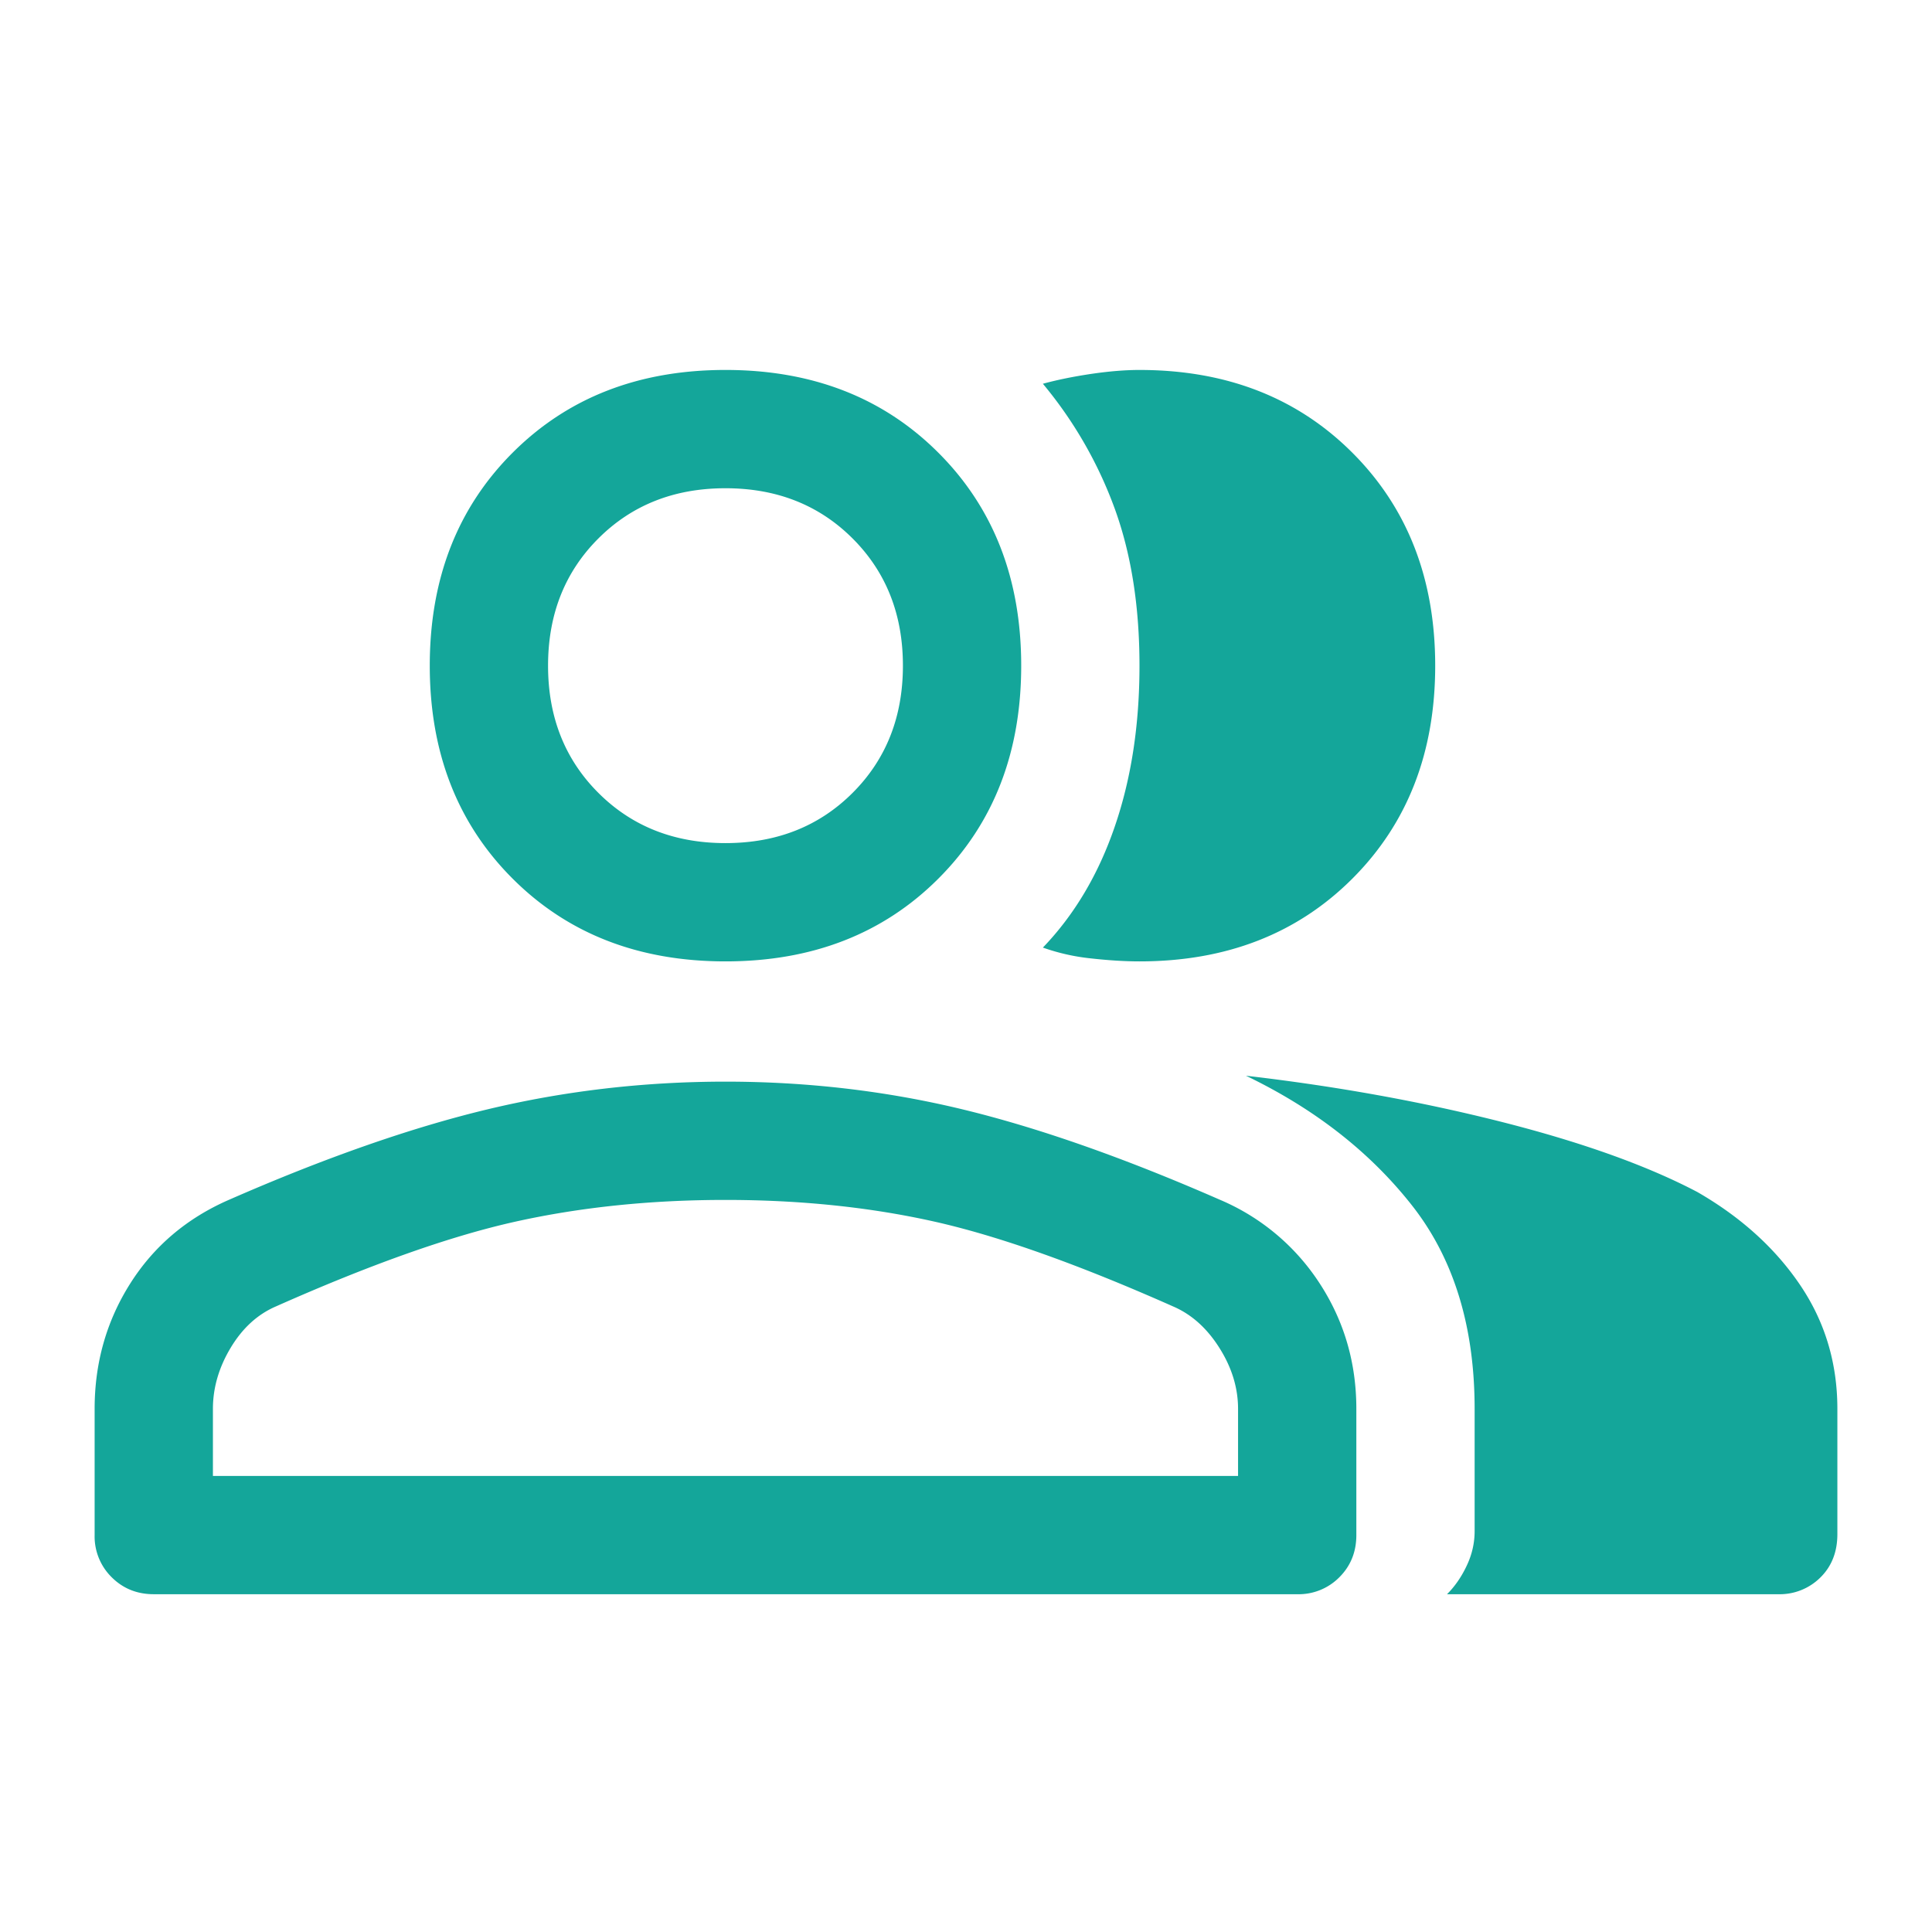
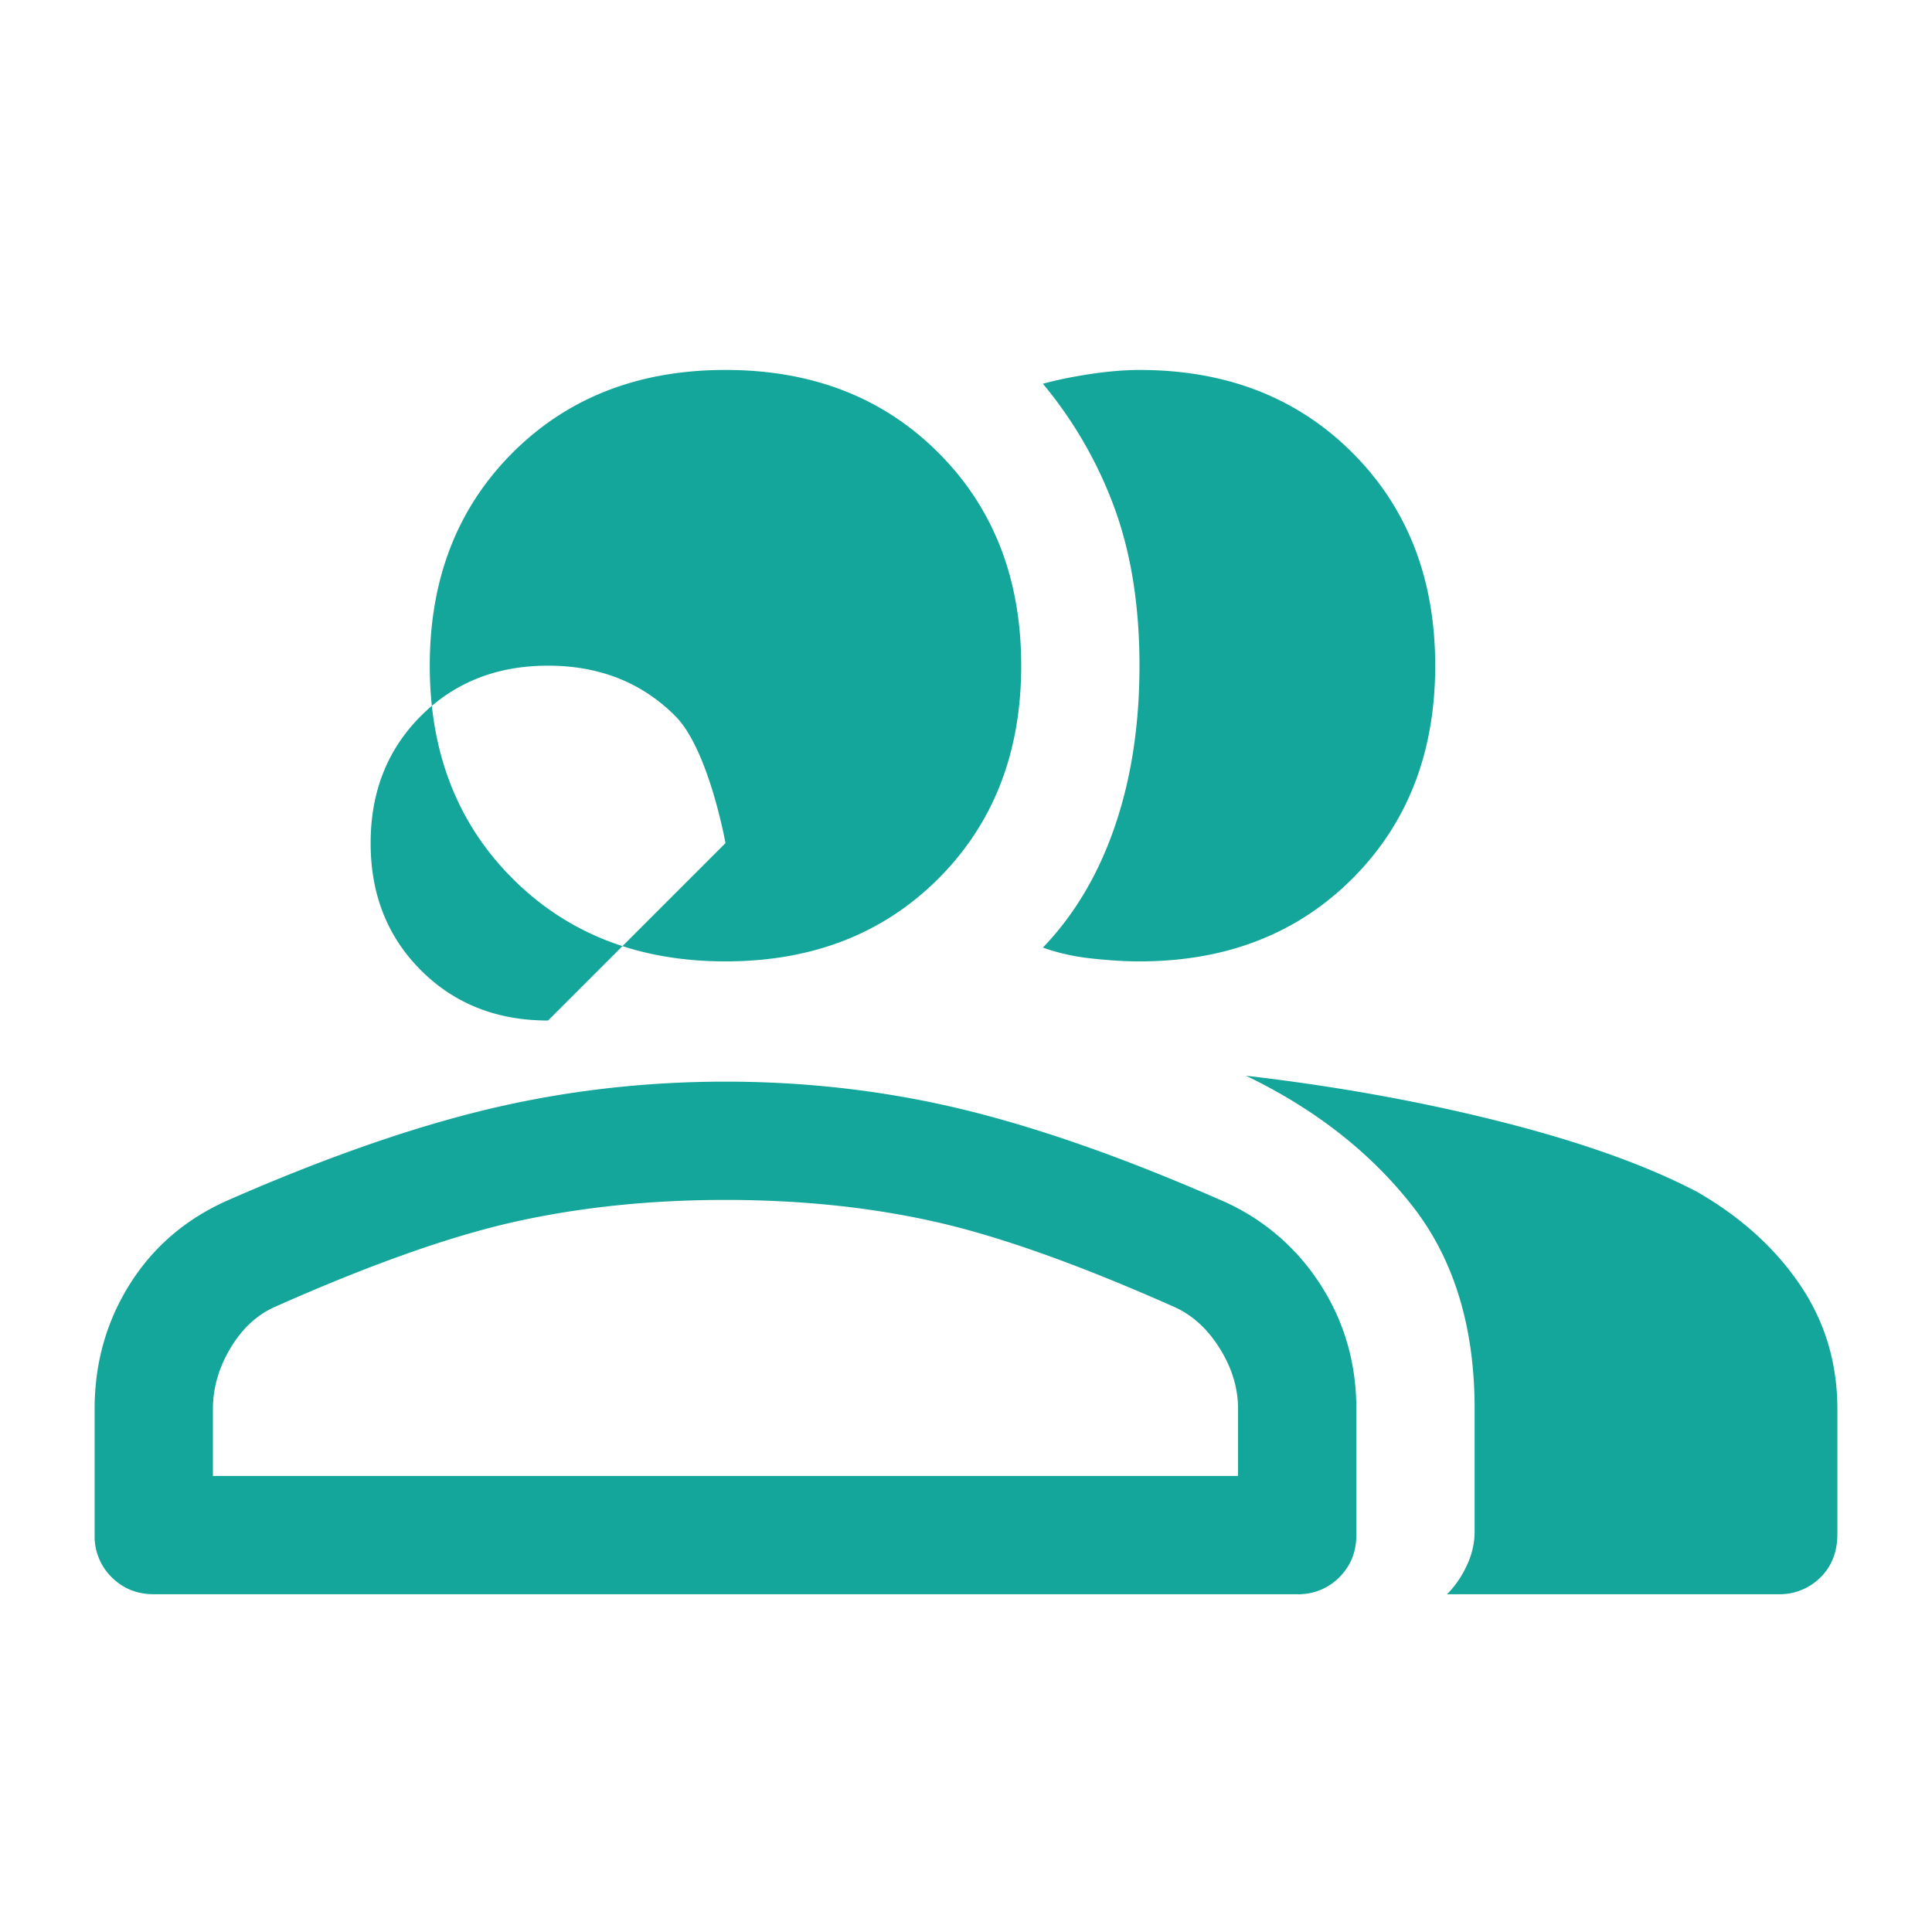
<svg xmlns="http://www.w3.org/2000/svg" width="49" height="49" fill="none">
-   <path d="M2.4 38.933v-3.2c0-1.166.3-2.225.9-3.175.6-.95 1.434-1.658 2.5-2.125 2.434-1.066 4.625-1.833 6.575-2.3 1.95-.466 3.959-.7 6.025-.7 2.067 0 4.067.234 6 .7 1.934.467 4.117 1.234 6.55 2.3a5.628 5.628 0 012.525 2.125c.617.95.925 2.009.925 3.175v3.2c0 .425-.143.782-.43 1.069a1.451 1.451 0 01-1.07.431h-29c-.425 0-.78-.144-1.068-.431a1.451 1.451 0 01-.432-1.069zm34.3 1.5c.2-.2.367-.441.5-.725.134-.283.2-.575.2-.875v-3.1c0-2.1-.533-3.825-1.6-5.175-1.066-1.35-2.466-2.441-4.2-3.275 2.3.267 4.467.659 6.5 1.175 2.034.517 3.684 1.109 4.95 1.775 1.1.634 1.967 1.417 2.6 2.35.634.934.95 1.984.95 3.15v3.175c0 .45-.143.817-.43 1.1a1.463 1.463 0 01-1.07.425h-8.4zm-18.3-16.05c-2.2 0-4-.7-5.4-2.1-1.4-1.4-2.1-3.2-2.1-5.4s.7-4 2.1-5.4c1.4-1.4 3.2-2.1 5.4-2.1s4 .7 5.4 2.1c1.4 1.4 2.1 3.2 2.1 5.4s-.7 4-2.1 5.4c-1.4 1.4-3.2 2.1-5.4 2.1zm18-7.5c0 2.2-.7 4-2.1 5.4-1.4 1.4-3.2 2.1-5.4 2.1-.366 0-.775-.025-1.225-.075a5.29 5.29 0 01-1.225-.275c.8-.833 1.409-1.858 1.825-3.075.417-1.216.625-2.575.625-4.075s-.208-2.825-.625-3.975a10.63 10.63 0 00-1.825-3.175c.367-.1.775-.183 1.225-.25.45-.066.859-.1 1.225-.1 2.2 0 4 .7 5.4 2.1 1.4 1.4 2.1 3.2 2.1 5.4zm-31 20.55h26v-1.7c0-.533-.158-1.05-.475-1.55-.316-.5-.708-.85-1.175-1.05-2.4-1.066-4.416-1.783-6.05-2.15-1.633-.366-3.4-.55-5.3-.55s-3.675.184-5.325.55c-1.65.367-3.675 1.084-6.075 2.15-.466.2-.85.55-1.15 1.05-.3.5-.45 1.017-.45 1.55v1.7zm13-16.05c1.3 0 2.375-.425 3.225-1.275.85-.85 1.275-1.925 1.275-3.225s-.425-2.375-1.275-3.225c-.85-.85-1.925-1.275-3.225-1.275s-2.375.425-3.225 1.275c-.85.85-1.275 1.925-1.275 3.225s.425 2.375 1.275 3.225c.85.85 1.925 1.275 3.225 1.275z" fill="#14A69A" />
+   <path d="M2.4 38.933v-3.2c0-1.166.3-2.225.9-3.175.6-.95 1.434-1.658 2.5-2.125 2.434-1.066 4.625-1.833 6.575-2.3 1.95-.466 3.959-.7 6.025-.7 2.067 0 4.067.234 6 .7 1.934.467 4.117 1.234 6.55 2.3a5.628 5.628 0 012.525 2.125c.617.95.925 2.009.925 3.175v3.2c0 .425-.143.782-.43 1.069a1.451 1.451 0 01-1.07.431h-29c-.425 0-.78-.144-1.068-.431a1.451 1.451 0 01-.432-1.069zm34.3 1.5c.2-.2.367-.441.5-.725.134-.283.2-.575.2-.875v-3.1c0-2.1-.533-3.825-1.6-5.175-1.066-1.35-2.466-2.441-4.2-3.275 2.3.267 4.467.659 6.5 1.175 2.034.517 3.684 1.109 4.95 1.775 1.1.634 1.967 1.417 2.6 2.35.634.934.95 1.984.95 3.15v3.175c0 .45-.143.817-.43 1.1a1.463 1.463 0 01-1.07.425h-8.4zm-18.3-16.05c-2.2 0-4-.7-5.4-2.1-1.4-1.4-2.1-3.2-2.1-5.4s.7-4 2.1-5.4c1.4-1.4 3.2-2.1 5.4-2.1s4 .7 5.4 2.1c1.4 1.4 2.1 3.2 2.1 5.4s-.7 4-2.1 5.4c-1.4 1.4-3.2 2.1-5.4 2.1zm18-7.5c0 2.2-.7 4-2.1 5.4-1.4 1.4-3.2 2.1-5.4 2.1-.366 0-.775-.025-1.225-.075a5.29 5.29 0 01-1.225-.275c.8-.833 1.409-1.858 1.825-3.075.417-1.216.625-2.575.625-4.075s-.208-2.825-.625-3.975a10.63 10.63 0 00-1.825-3.175c.367-.1.775-.183 1.225-.25.45-.066.859-.1 1.225-.1 2.2 0 4 .7 5.4 2.1 1.4 1.4 2.1 3.2 2.1 5.4zm-31 20.55h26v-1.7c0-.533-.158-1.05-.475-1.55-.316-.5-.708-.85-1.175-1.05-2.4-1.066-4.416-1.783-6.05-2.15-1.633-.366-3.4-.55-5.3-.55s-3.675.184-5.325.55c-1.65.367-3.675 1.084-6.075 2.15-.466.2-.85.55-1.15 1.05-.3.5-.45 1.017-.45 1.55v1.7zm13-16.05s-.425-2.375-1.275-3.225c-.85-.85-1.925-1.275-3.225-1.275s-2.375.425-3.225 1.275c-.85.85-1.275 1.925-1.275 3.225s.425 2.375 1.275 3.225c.85.85 1.925 1.275 3.225 1.275z" fill="#14A69A" />
</svg>